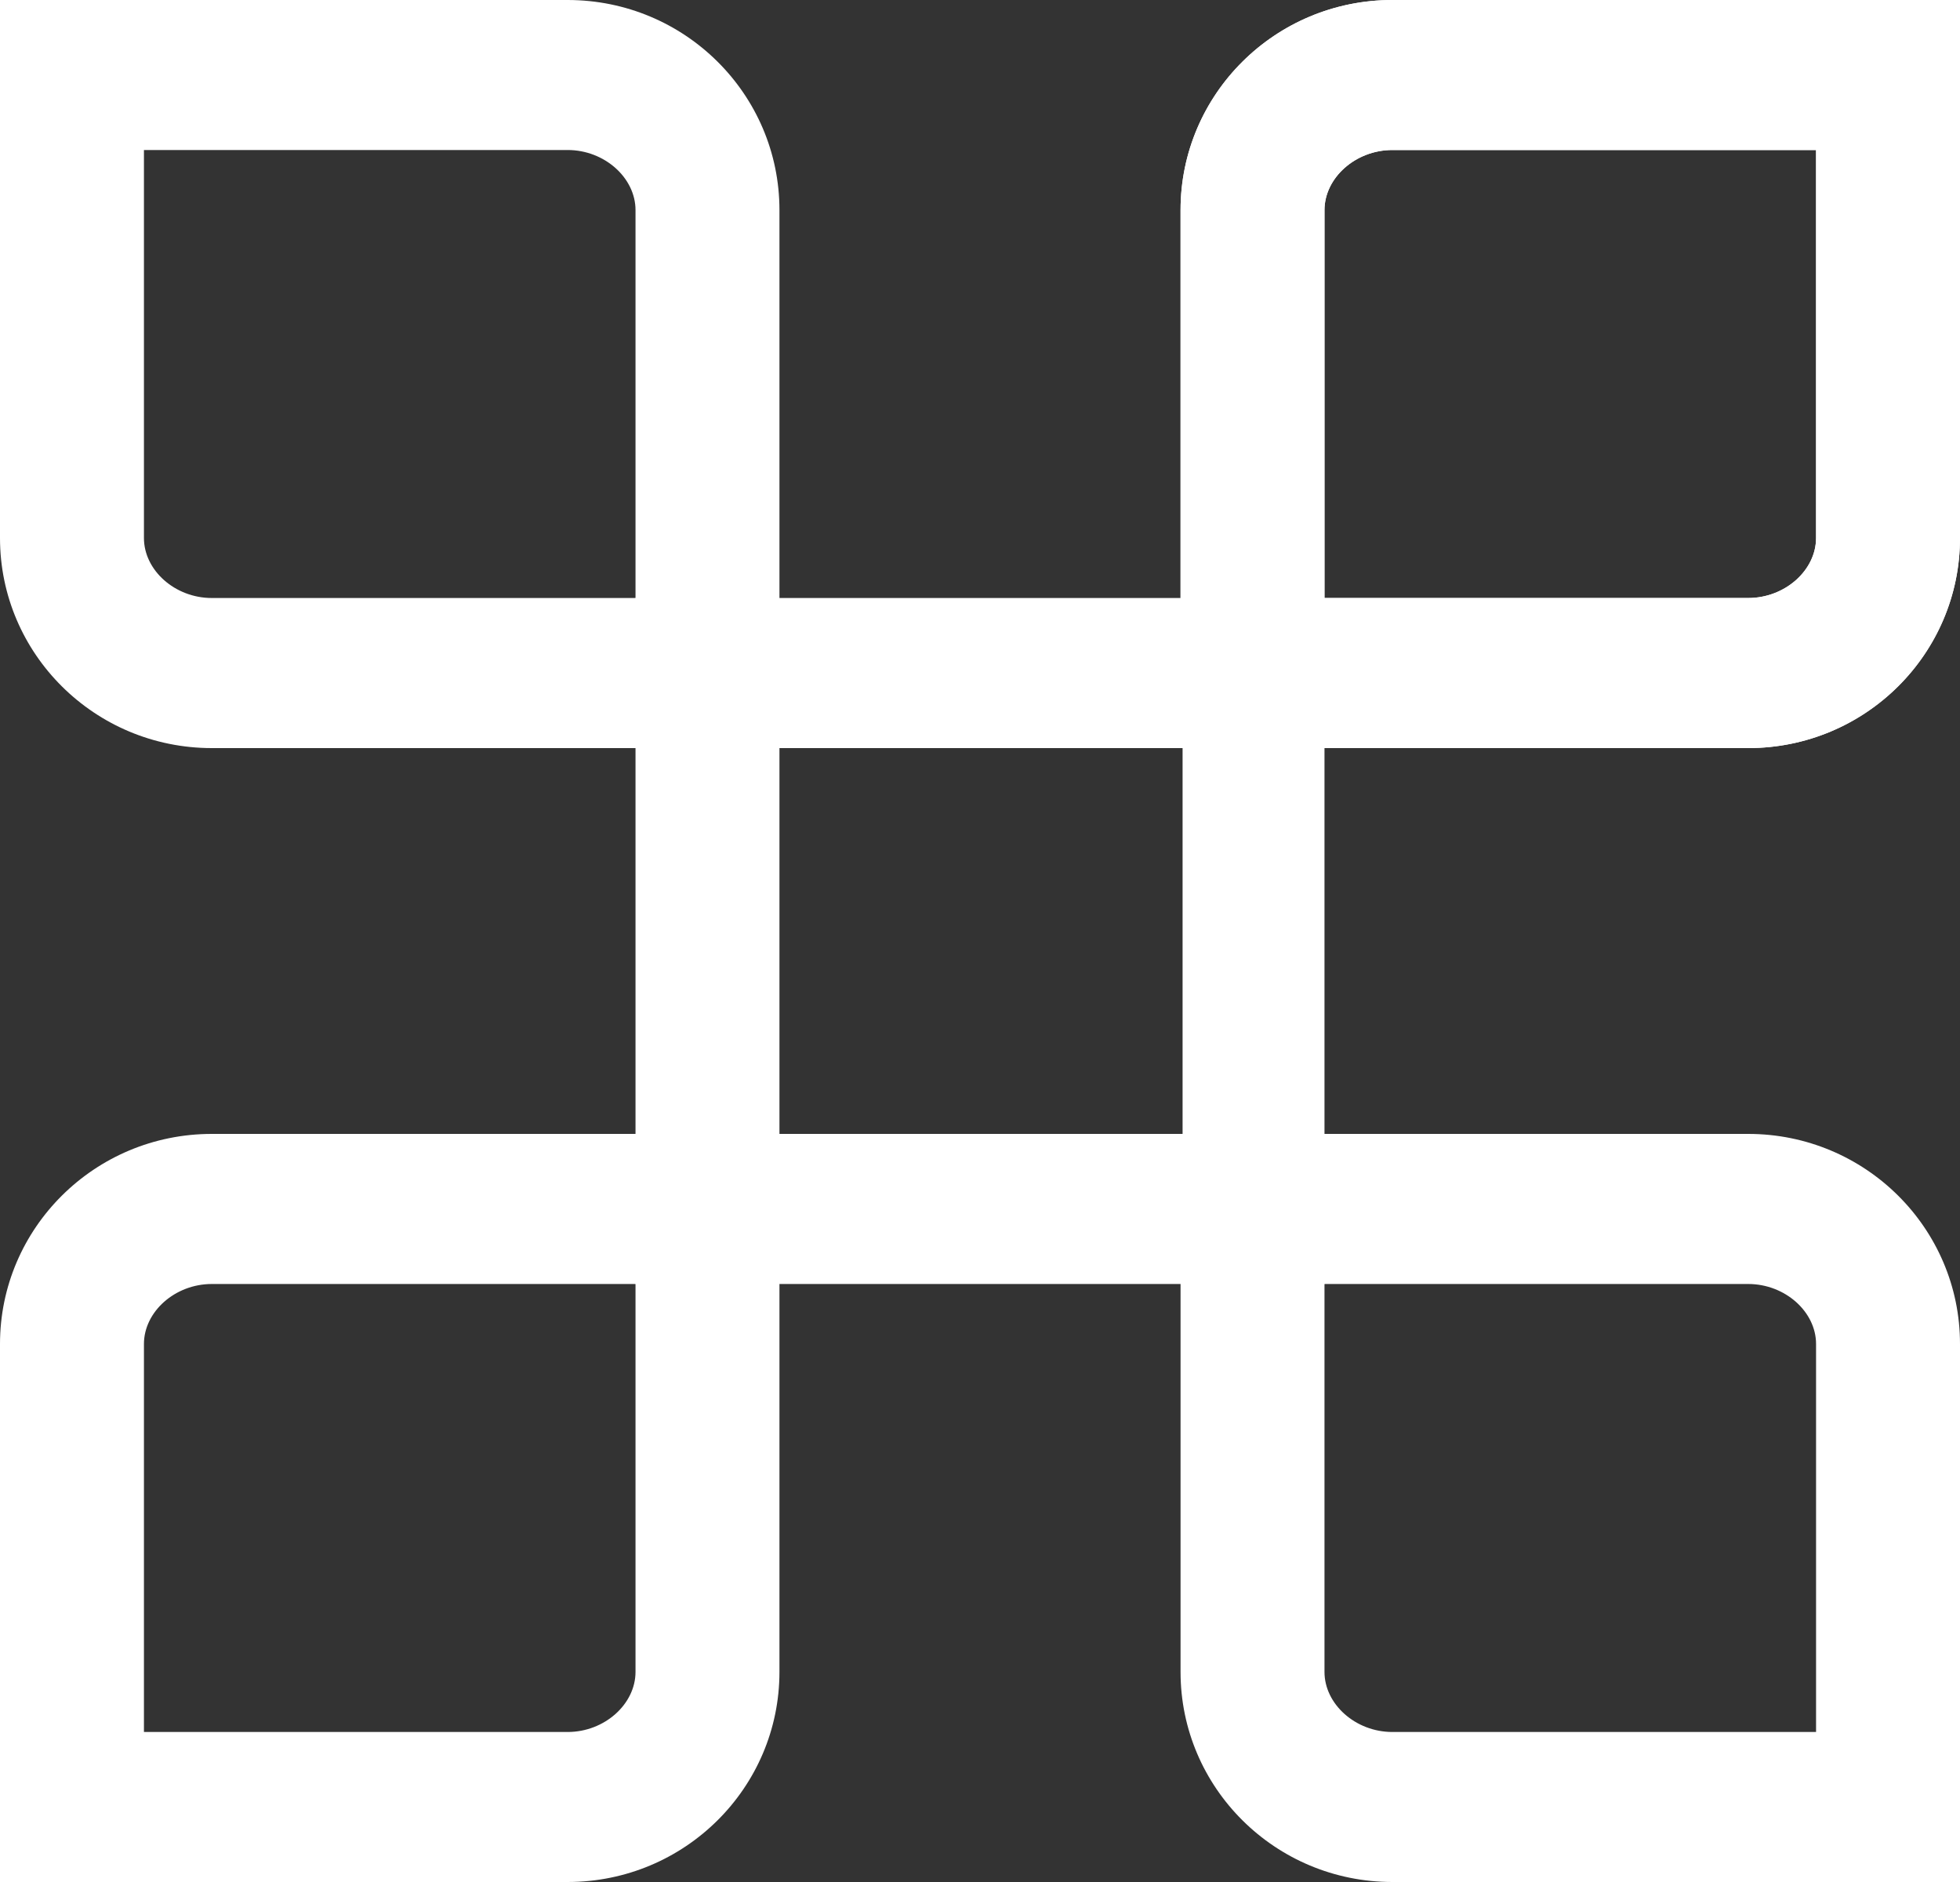
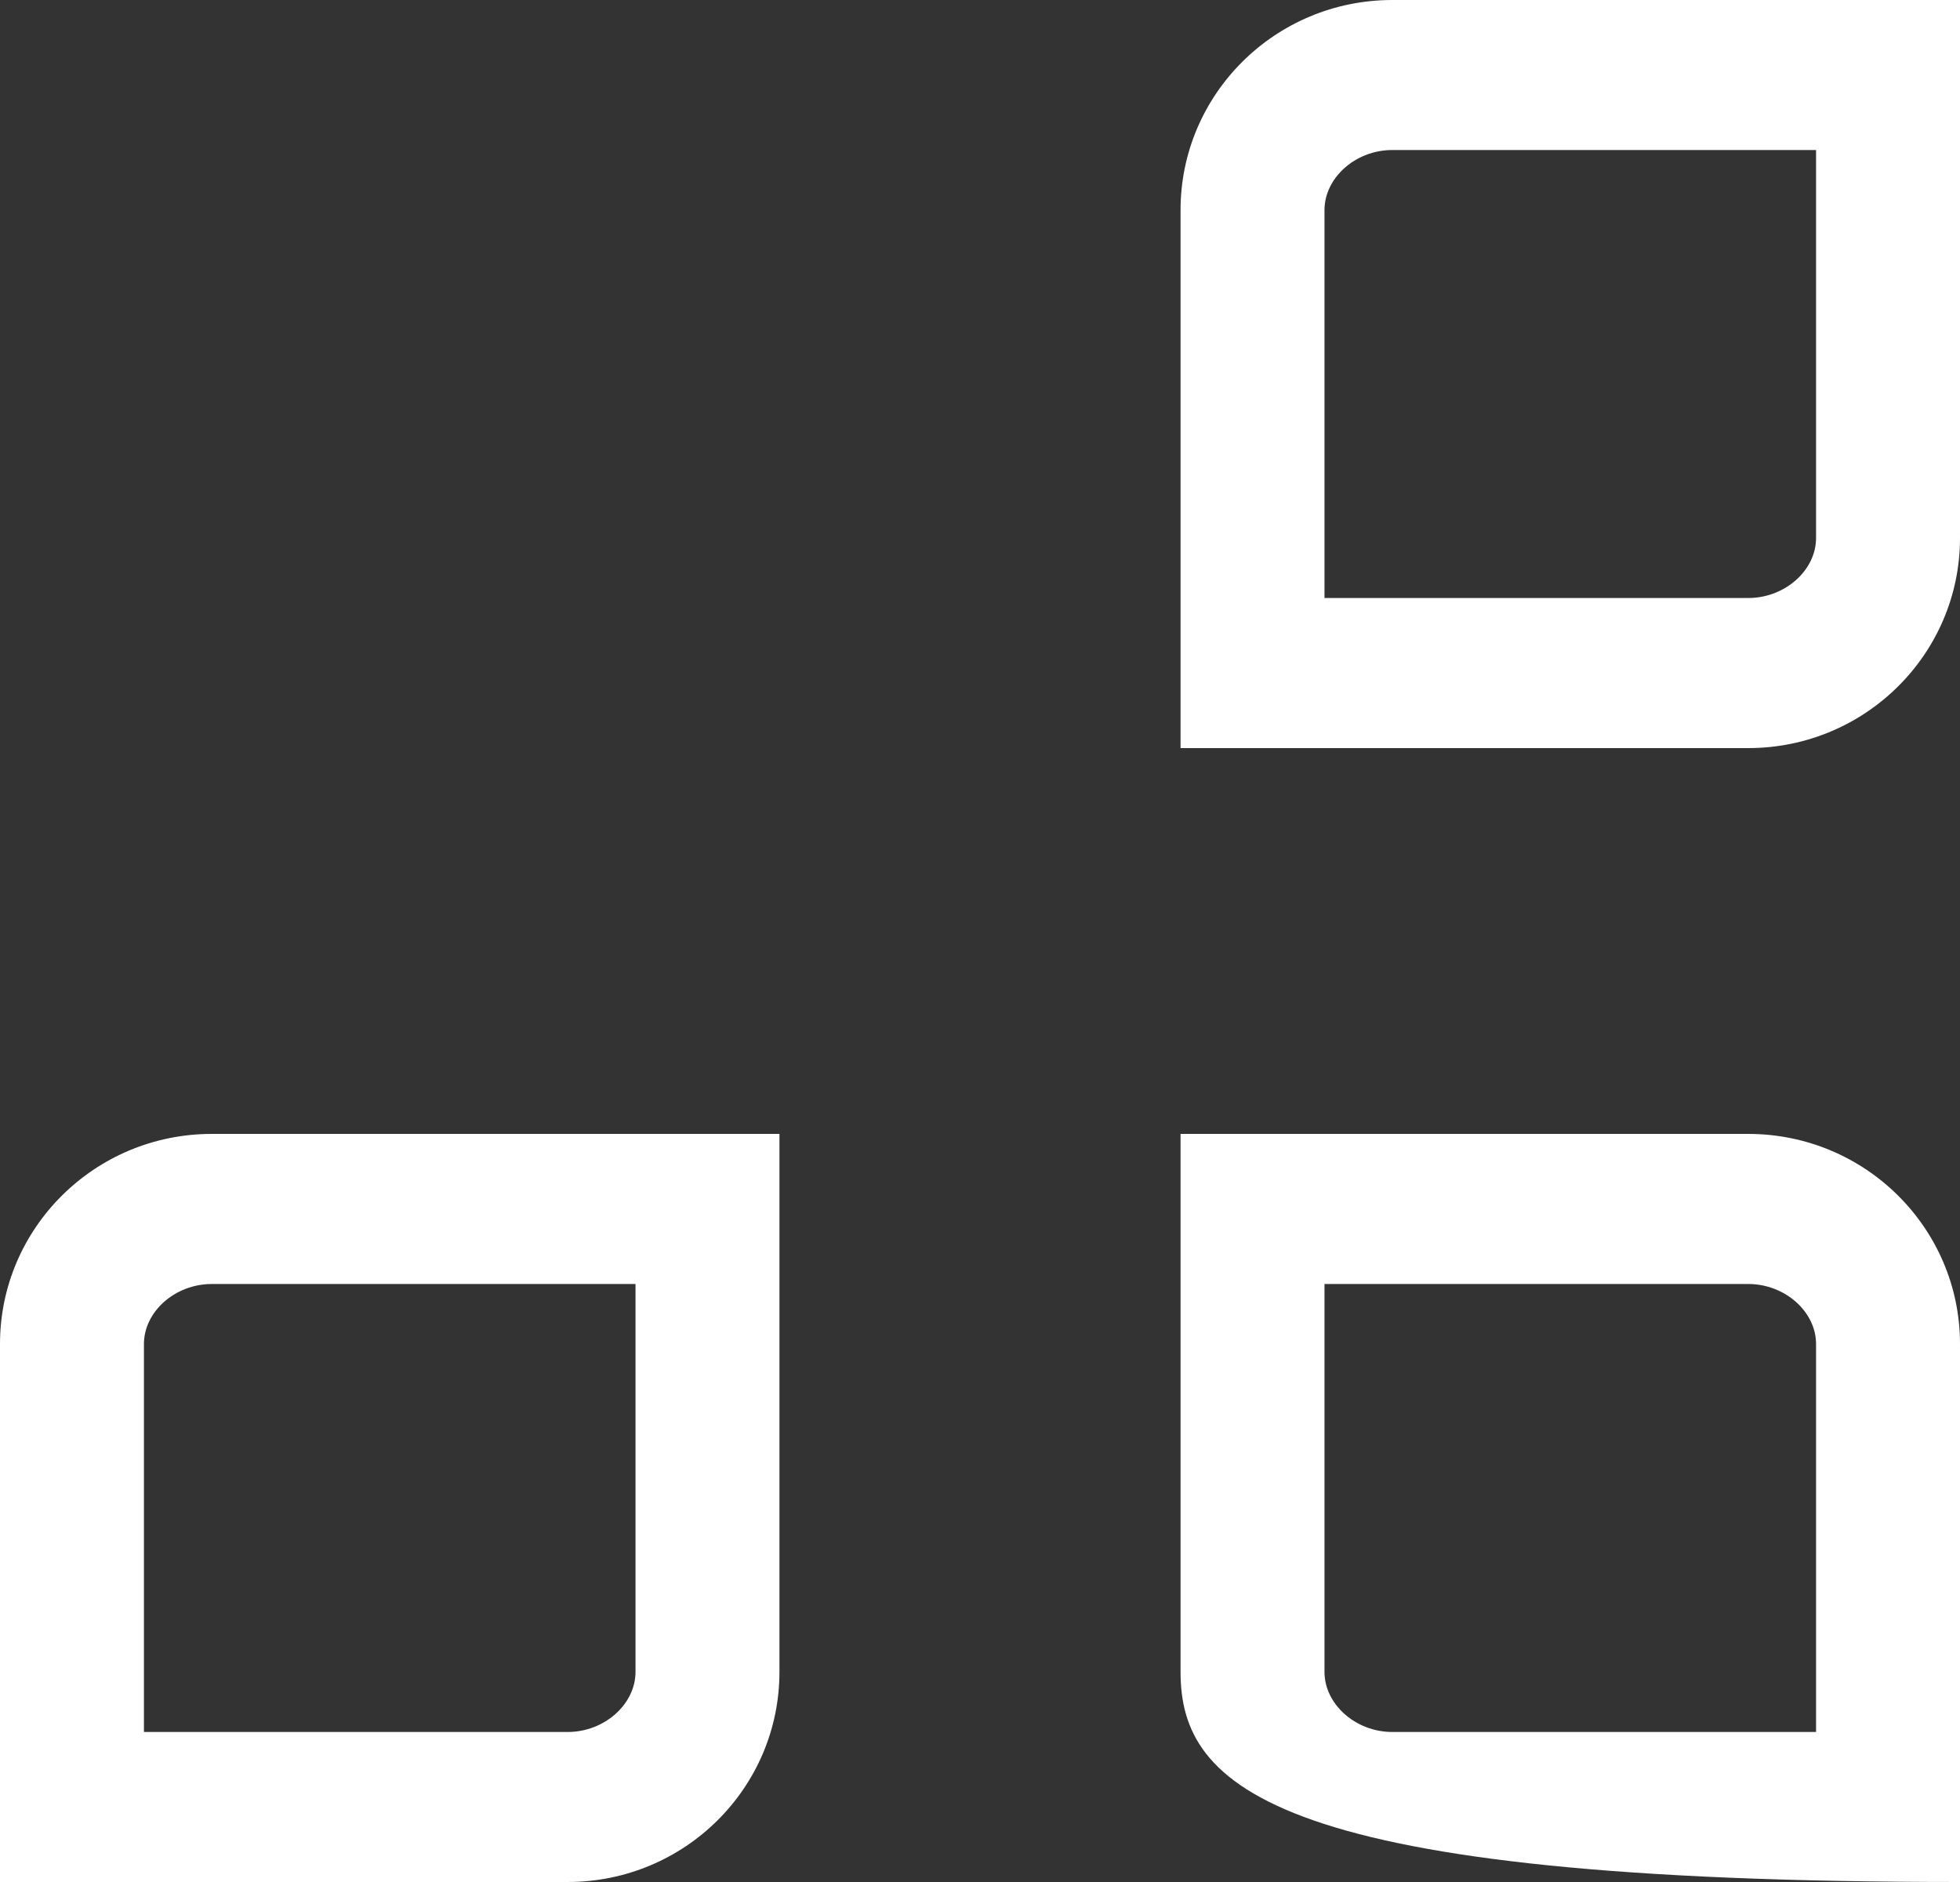
<svg xmlns="http://www.w3.org/2000/svg" width="25" height="24" viewBox="0 0 25 24" fill="none">
  <rect x="0" y="0" width="25" height="24" fill="#333333" stroke="none" />
-   <path d="M22.298 9.54H15.058V2.679C15.058 1.203 16.264 0 17.76 0H25V6.861C25 8.337 23.793 9.54 22.298 9.54ZM16.894 7.626H22.298C22.77 7.626 23.164 7.271 23.164 6.861V1.913H17.76C17.288 1.913 16.894 2.269 16.894 2.679V7.626ZM25 24H17.76C16.264 24 15.058 22.797 15.058 21.321V14.46H22.298C23.793 14.46 25 15.663 25 17.139V24ZM16.894 16.374V21.321C16.894 21.731 17.288 22.087 17.76 22.087H23.164V17.139C23.164 16.729 22.77 16.374 22.298 16.374H16.894ZM7.24 24H0V17.139C0 15.663 1.207 14.46 2.702 14.46H9.942V21.321C9.942 22.797 8.736 24 7.24 24ZM1.836 22.087H7.24C7.712 22.087 8.106 21.731 8.106 21.321V16.374H2.702C2.23 16.374 1.836 16.729 1.836 17.139V22.087Z" fill="white" />
-   <path d="M22.298 9.54H15.058V2.679C15.058 1.203 16.264 0 17.76 0H25V6.861C25 8.337 23.793 9.54 22.298 9.54ZM16.894 7.626H22.298C22.77 7.626 23.164 7.271 23.164 6.861V1.913H17.76C17.288 1.913 16.894 2.269 16.894 2.679V7.626ZM9.942 9.54H2.702C1.207 9.54 0 8.337 0 6.861V0H7.24C8.736 0 9.942 1.203 9.942 2.679V9.54ZM1.836 1.913V6.861C1.836 7.271 2.23 7.626 2.702 7.626H8.106V2.679C8.106 2.269 7.712 1.913 7.24 1.913H1.836Z" fill="white" />
-   <path d="M16.894 16.374H8.106V7.626H16.894V16.374ZM9.942 14.46H15.084V9.54H9.942V14.46Z" fill="white" />
+   <path d="M22.298 9.54H15.058V2.679C15.058 1.203 16.264 0 17.76 0H25V6.861C25 8.337 23.793 9.54 22.298 9.54ZM16.894 7.626H22.298C22.77 7.626 23.164 7.271 23.164 6.861V1.913H17.76C17.288 1.913 16.894 2.269 16.894 2.679V7.626ZM25 24C16.264 24 15.058 22.797 15.058 21.321V14.46H22.298C23.793 14.46 25 15.663 25 17.139V24ZM16.894 16.374V21.321C16.894 21.731 17.288 22.087 17.76 22.087H23.164V17.139C23.164 16.729 22.77 16.374 22.298 16.374H16.894ZM7.24 24H0V17.139C0 15.663 1.207 14.46 2.702 14.46H9.942V21.321C9.942 22.797 8.736 24 7.24 24ZM1.836 22.087H7.24C7.712 22.087 8.106 21.731 8.106 21.321V16.374H2.702C2.23 16.374 1.836 16.729 1.836 17.139V22.087Z" fill="white" />
</svg>